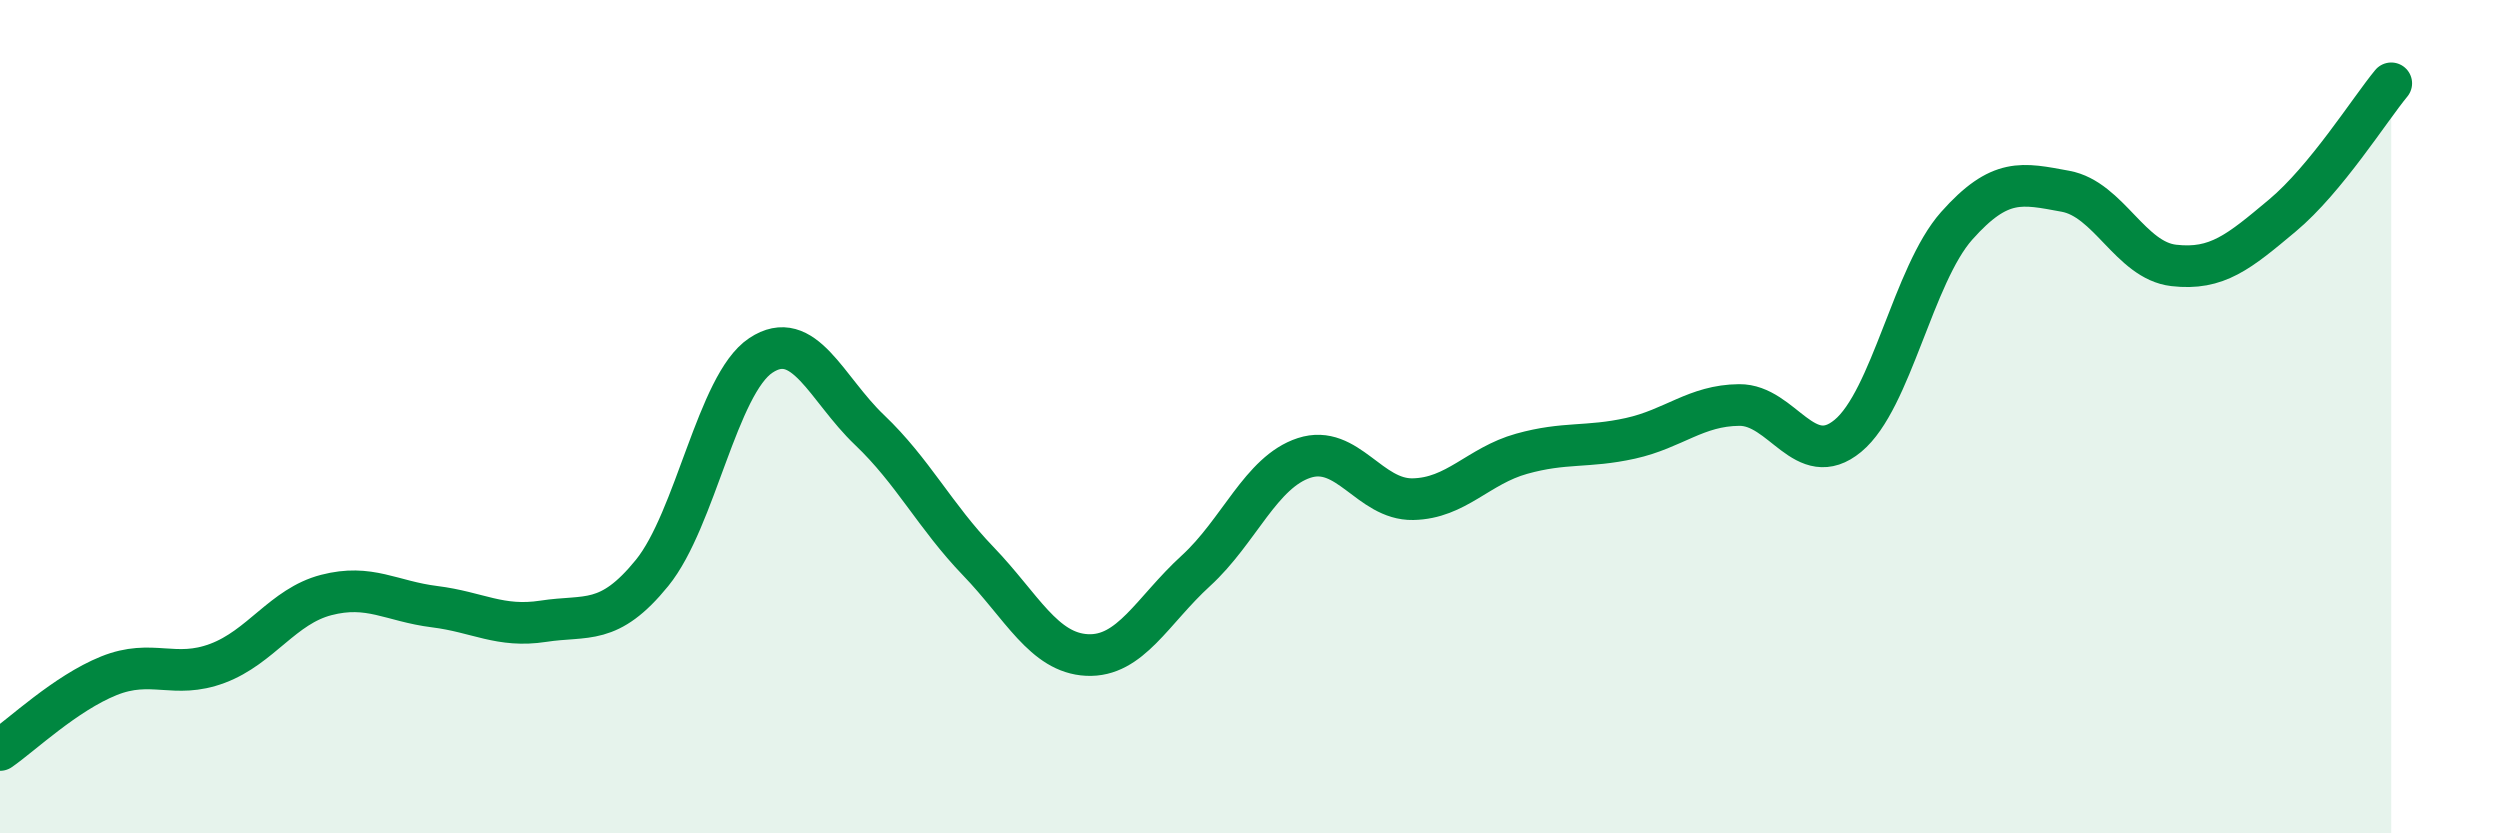
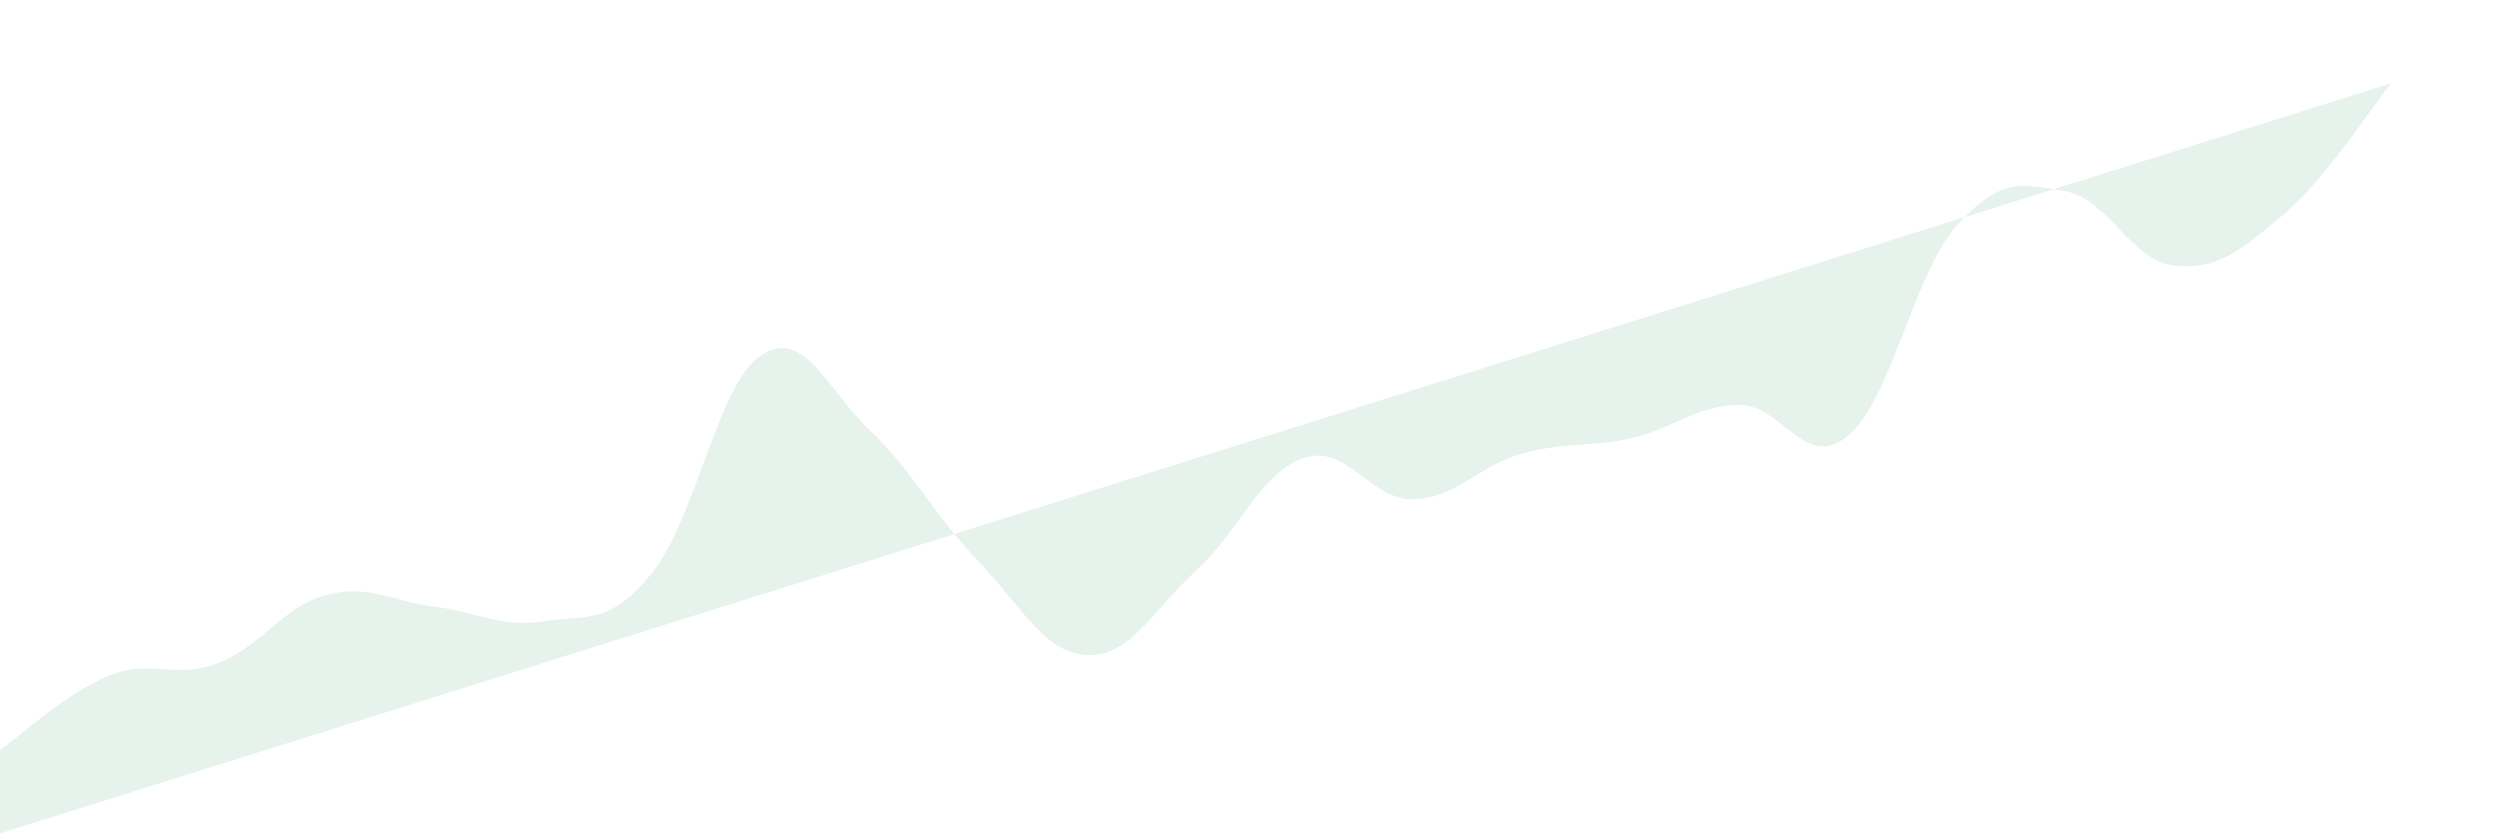
<svg xmlns="http://www.w3.org/2000/svg" width="60" height="20" viewBox="0 0 60 20">
-   <path d="M 0,18 C 0.52,17.64 1.57,16.64 2.61,16.22 C 3.65,15.8 4.18,16.31 5.22,15.92 C 6.26,15.53 6.79,14.55 7.83,14.28 C 8.87,14.01 9.39,14.43 10.43,14.56 C 11.47,14.69 12,15.07 13.04,14.91 C 14.08,14.75 14.61,15.03 15.65,13.75 C 16.69,12.47 17.22,9.22 18.26,8.53 C 19.3,7.84 19.83,9.33 20.87,10.32 C 21.91,11.31 22.44,12.39 23.48,13.47 C 24.52,14.55 25.05,15.67 26.09,15.72 C 27.13,15.77 27.66,14.65 28.7,13.7 C 29.74,12.75 30.26,11.33 31.3,10.99 C 32.34,10.65 32.87,12 33.91,11.98 C 34.95,11.96 35.48,11.18 36.52,10.89 C 37.56,10.6 38.09,10.75 39.13,10.52 C 40.17,10.29 40.7,9.73 41.74,9.72 C 42.78,9.71 43.31,11.32 44.35,10.46 C 45.39,9.6 45.92,6.59 46.96,5.42 C 48,4.25 48.53,4.4 49.57,4.59 C 50.61,4.78 51.13,6.25 52.17,6.37 C 53.21,6.49 53.74,6.04 54.78,5.17 C 55.82,4.3 56.87,2.63 57.39,2L57.39 20L0 20Z" fill="#008740" opacity="0.1" stroke-linecap="round" stroke-linejoin="round" />
-   <path d="M 0,18 C 0.52,17.64 1.57,16.64 2.61,16.22 C 3.65,15.8 4.18,16.31 5.22,15.92 C 6.26,15.53 6.79,14.55 7.83,14.28 C 8.87,14.01 9.39,14.43 10.43,14.56 C 11.47,14.69 12,15.07 13.04,14.91 C 14.08,14.75 14.61,15.03 15.65,13.75 C 16.69,12.47 17.22,9.22 18.26,8.53 C 19.3,7.84 19.83,9.33 20.87,10.32 C 21.91,11.31 22.44,12.39 23.48,13.47 C 24.52,14.55 25.05,15.67 26.09,15.72 C 27.13,15.77 27.66,14.65 28.7,13.7 C 29.74,12.75 30.26,11.33 31.3,10.99 C 32.34,10.65 32.87,12 33.91,11.98 C 34.95,11.96 35.48,11.18 36.52,10.89 C 37.56,10.6 38.09,10.75 39.13,10.52 C 40.17,10.29 40.7,9.73 41.74,9.72 C 42.78,9.71 43.31,11.32 44.35,10.46 C 45.39,9.6 45.92,6.59 46.96,5.42 C 48,4.25 48.53,4.4 49.57,4.59 C 50.61,4.78 51.13,6.25 52.17,6.37 C 53.21,6.49 53.74,6.04 54.78,5.17 C 55.82,4.3 56.87,2.63 57.39,2" stroke="#008740" stroke-width="1" fill="none" stroke-linecap="round" stroke-linejoin="round" />
+   <path d="M 0,18 C 0.52,17.64 1.57,16.64 2.61,16.22 C 3.65,15.8 4.18,16.31 5.22,15.92 C 6.26,15.53 6.79,14.55 7.83,14.28 C 8.87,14.01 9.39,14.43 10.43,14.56 C 11.47,14.69 12,15.07 13.04,14.91 C 14.08,14.75 14.61,15.03 15.65,13.75 C 16.69,12.47 17.22,9.22 18.26,8.53 C 19.3,7.84 19.83,9.33 20.87,10.32 C 21.91,11.31 22.44,12.39 23.48,13.47 C 24.52,14.55 25.05,15.67 26.09,15.72 C 27.13,15.77 27.66,14.65 28.7,13.7 C 29.74,12.75 30.26,11.33 31.3,10.99 C 32.34,10.65 32.87,12 33.91,11.98 C 34.95,11.96 35.48,11.18 36.52,10.89 C 37.56,10.6 38.09,10.75 39.13,10.52 C 40.17,10.29 40.7,9.73 41.74,9.72 C 42.78,9.71 43.31,11.32 44.35,10.46 C 45.39,9.6 45.92,6.59 46.96,5.42 C 48,4.25 48.53,4.4 49.57,4.59 C 50.61,4.78 51.13,6.25 52.17,6.37 C 53.21,6.49 53.74,6.04 54.78,5.17 C 55.82,4.3 56.87,2.63 57.39,2L0 20Z" fill="#008740" opacity="0.1" stroke-linecap="round" stroke-linejoin="round" />
</svg>